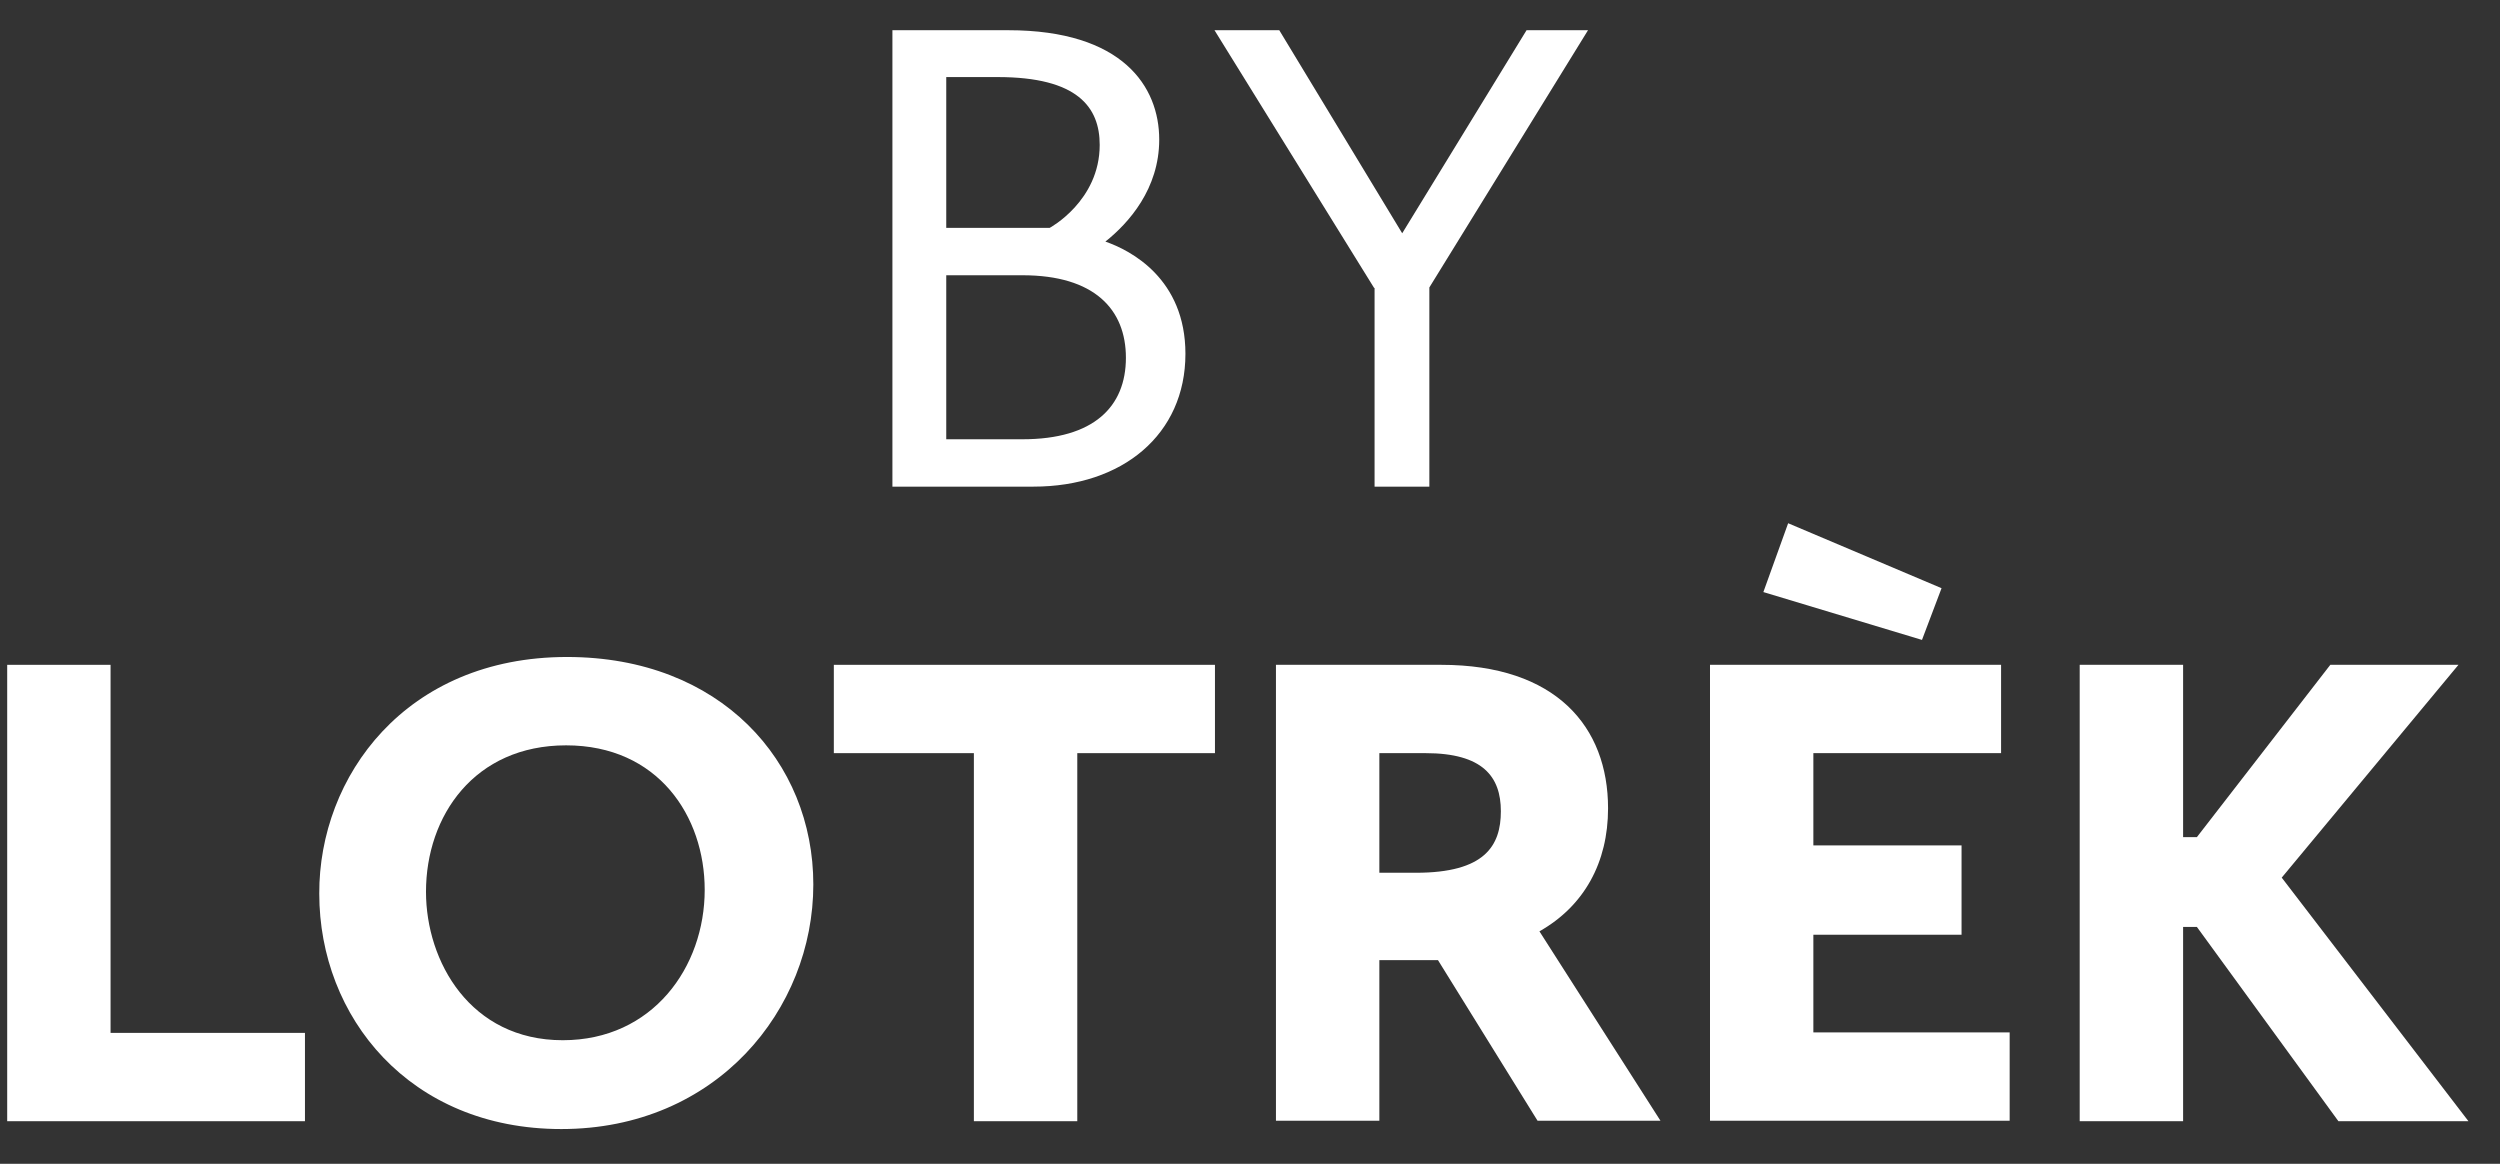
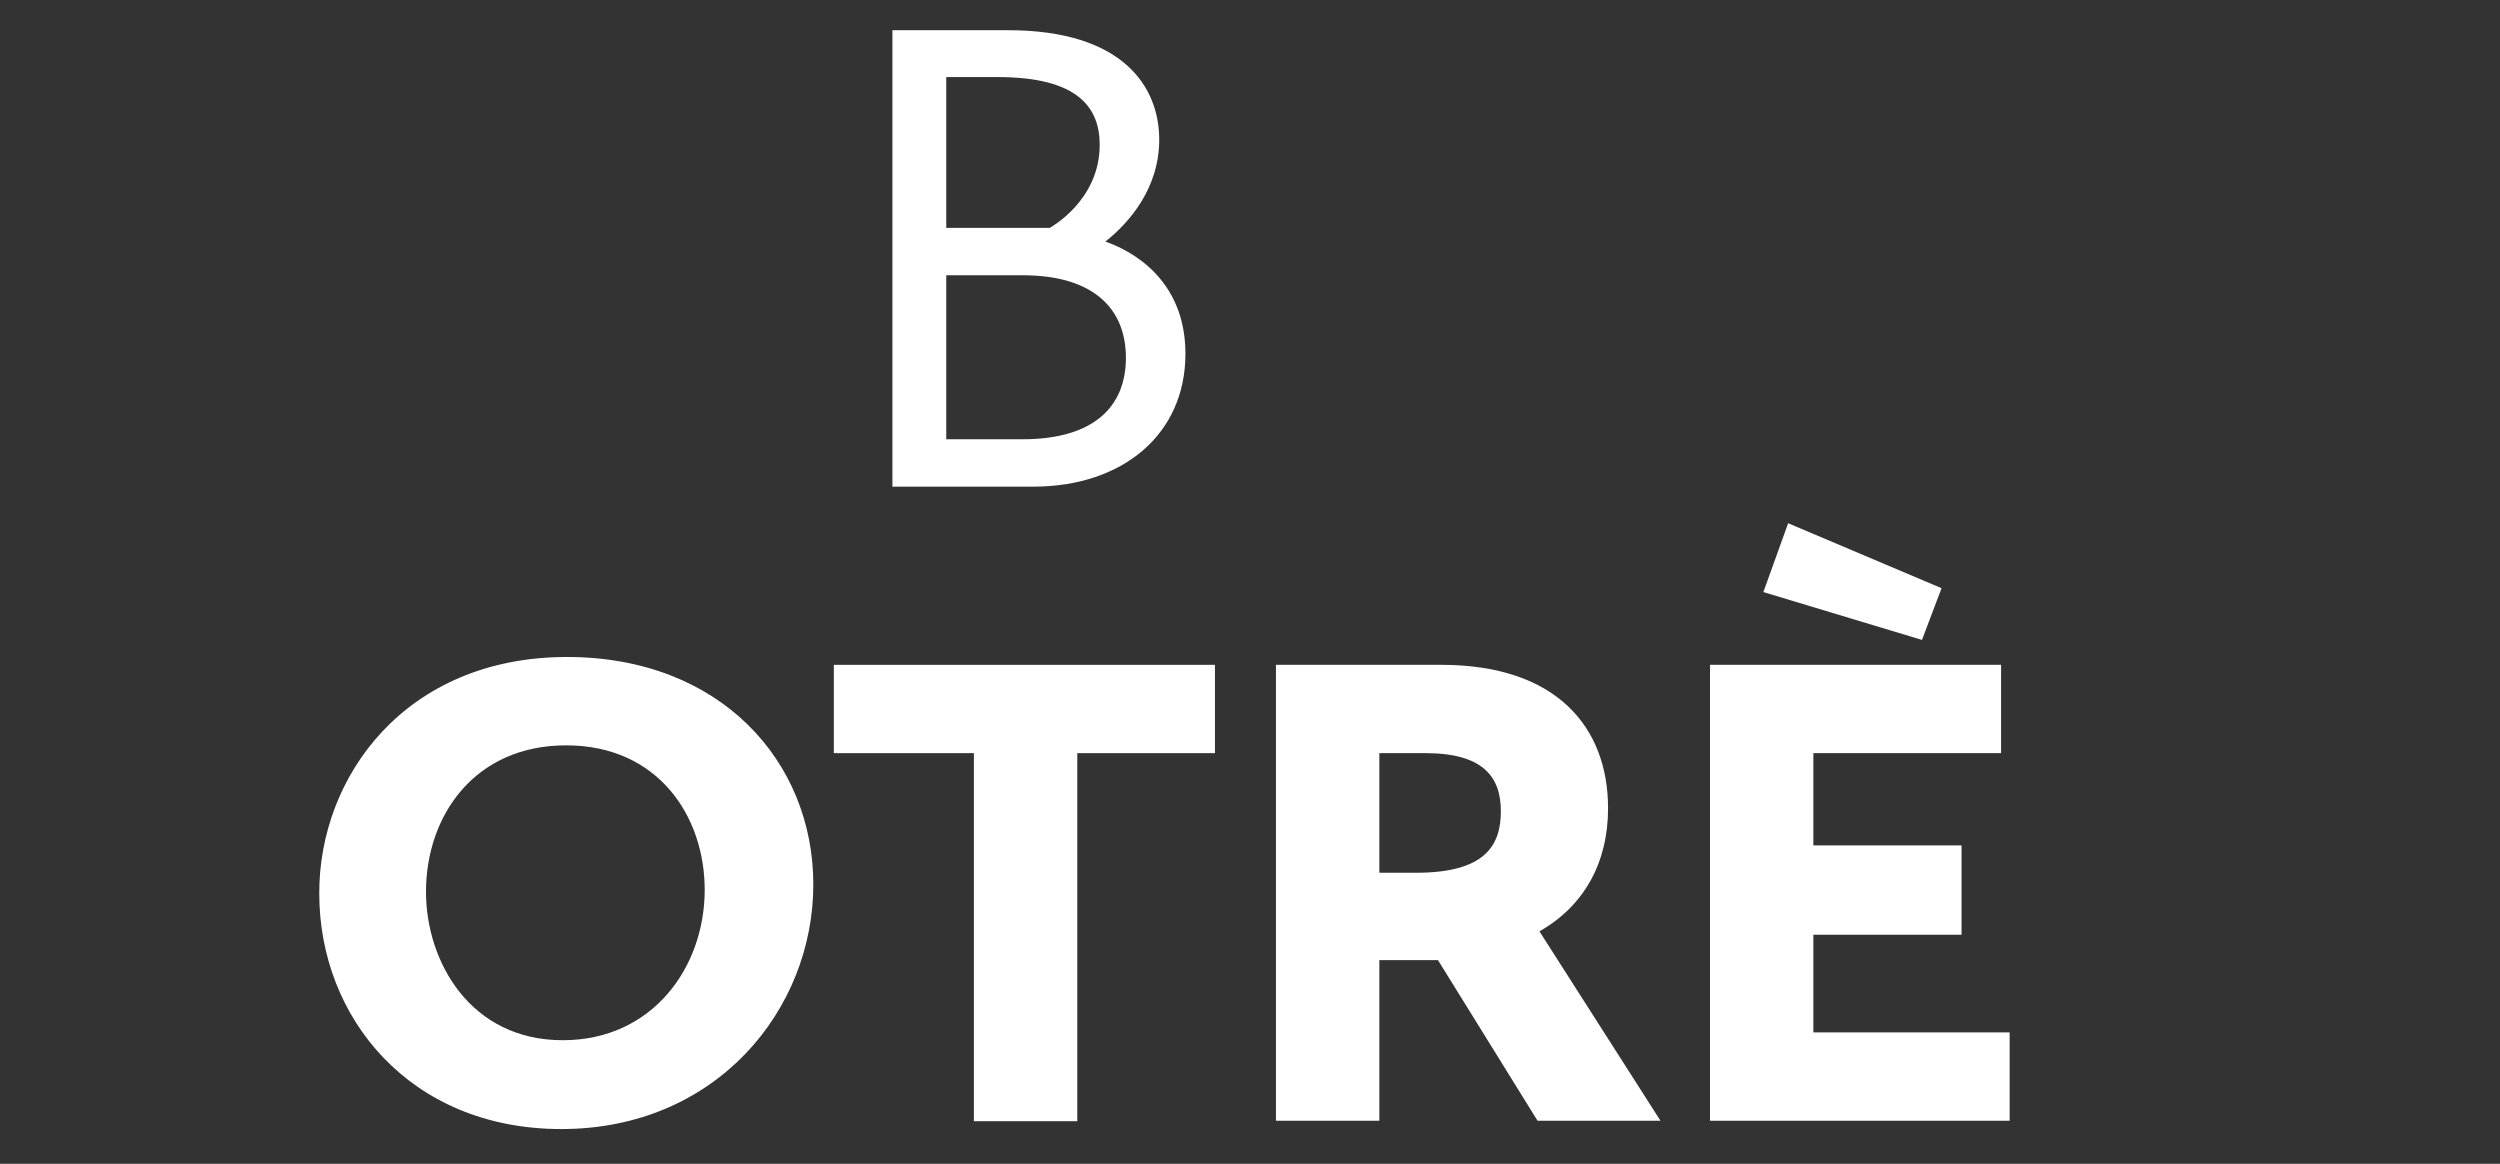
<svg xmlns="http://www.w3.org/2000/svg" width="58" height="27" viewBox="0 0 58 27" fill="none">
  <rect x="0" y="0" width="58" height="27" fill="#333333" stroke="none" />
  <path d="M20.693 0.701H23.39C26.054 0.701 26.894 2.015 26.894 3.238C26.894 4.381 26.187 5.174 25.645 5.605C26.231 5.808 27.502 6.465 27.502 8.209C27.502 10.078 26.043 11.29 23.976 11.29H20.704V0.701H20.693ZM21.953 5.287H24.352C24.352 5.287 25.513 4.665 25.513 3.362C25.513 2.49 25.004 1.788 23.147 1.788H21.953V5.287ZM23.722 10.191C25.38 10.191 26.121 9.432 26.121 8.3C26.121 7.179 25.391 6.386 23.722 6.386H21.953V10.191H23.722Z" fill="white" />
-   <path d="M31.879 6.68L28.176 0.701H29.679L32.531 5.412L35.416 0.701H36.842L33.161 6.669V11.29H31.89V6.68H31.879Z" fill="white" />
-   <path d="M0.167 15.424H2.565V23.963H7.075V26.012H0.167V15.424Z" fill="white" />
  <path d="M13.155 15.242C16.714 15.242 18.869 17.666 18.869 20.52C18.869 23.419 16.626 26.194 13.022 26.194C9.496 26.194 7.407 23.589 7.407 20.735C7.396 18.017 9.408 15.242 13.155 15.242ZM13.056 24.133C15.145 24.133 16.349 22.434 16.349 20.645C16.349 18.934 15.266 17.292 13.133 17.292C11.011 17.292 9.883 18.923 9.883 20.69C9.883 22.309 10.911 24.133 13.056 24.133Z" fill="white" />
  <path d="M22.594 17.473H19.345V15.424H28.187V17.473H24.993V26.012H22.594V17.473Z" fill="white" />
  <path d="M29.602 15.424H33.438C36.102 15.424 37.307 16.862 37.307 18.753C37.307 20.01 36.754 21.018 35.715 21.607L38.523 26.001H35.671L33.361 22.275H32.001V26.001H29.602V15.424ZM32.852 20.248C34.444 20.248 34.82 19.625 34.82 18.821C34.82 18.017 34.4 17.473 33.073 17.473H32.001V20.248H32.852Z" fill="white" />
  <path d="M39.672 15.424H46.425V17.473H42.07V19.614H45.508V21.686H42.07V23.951H46.624V26.001H39.672V15.424ZM41.485 12.139L45.044 13.646L44.59 14.846L40.91 13.736L41.485 12.139Z" fill="white" />
-   <path d="M48.249 15.424H50.648V19.421H50.968L54.063 15.424H57.036L52.936 20.361L57.268 26.012H54.251L50.968 21.505H50.648V26.012H48.249V15.424Z" fill="white" />
</svg>